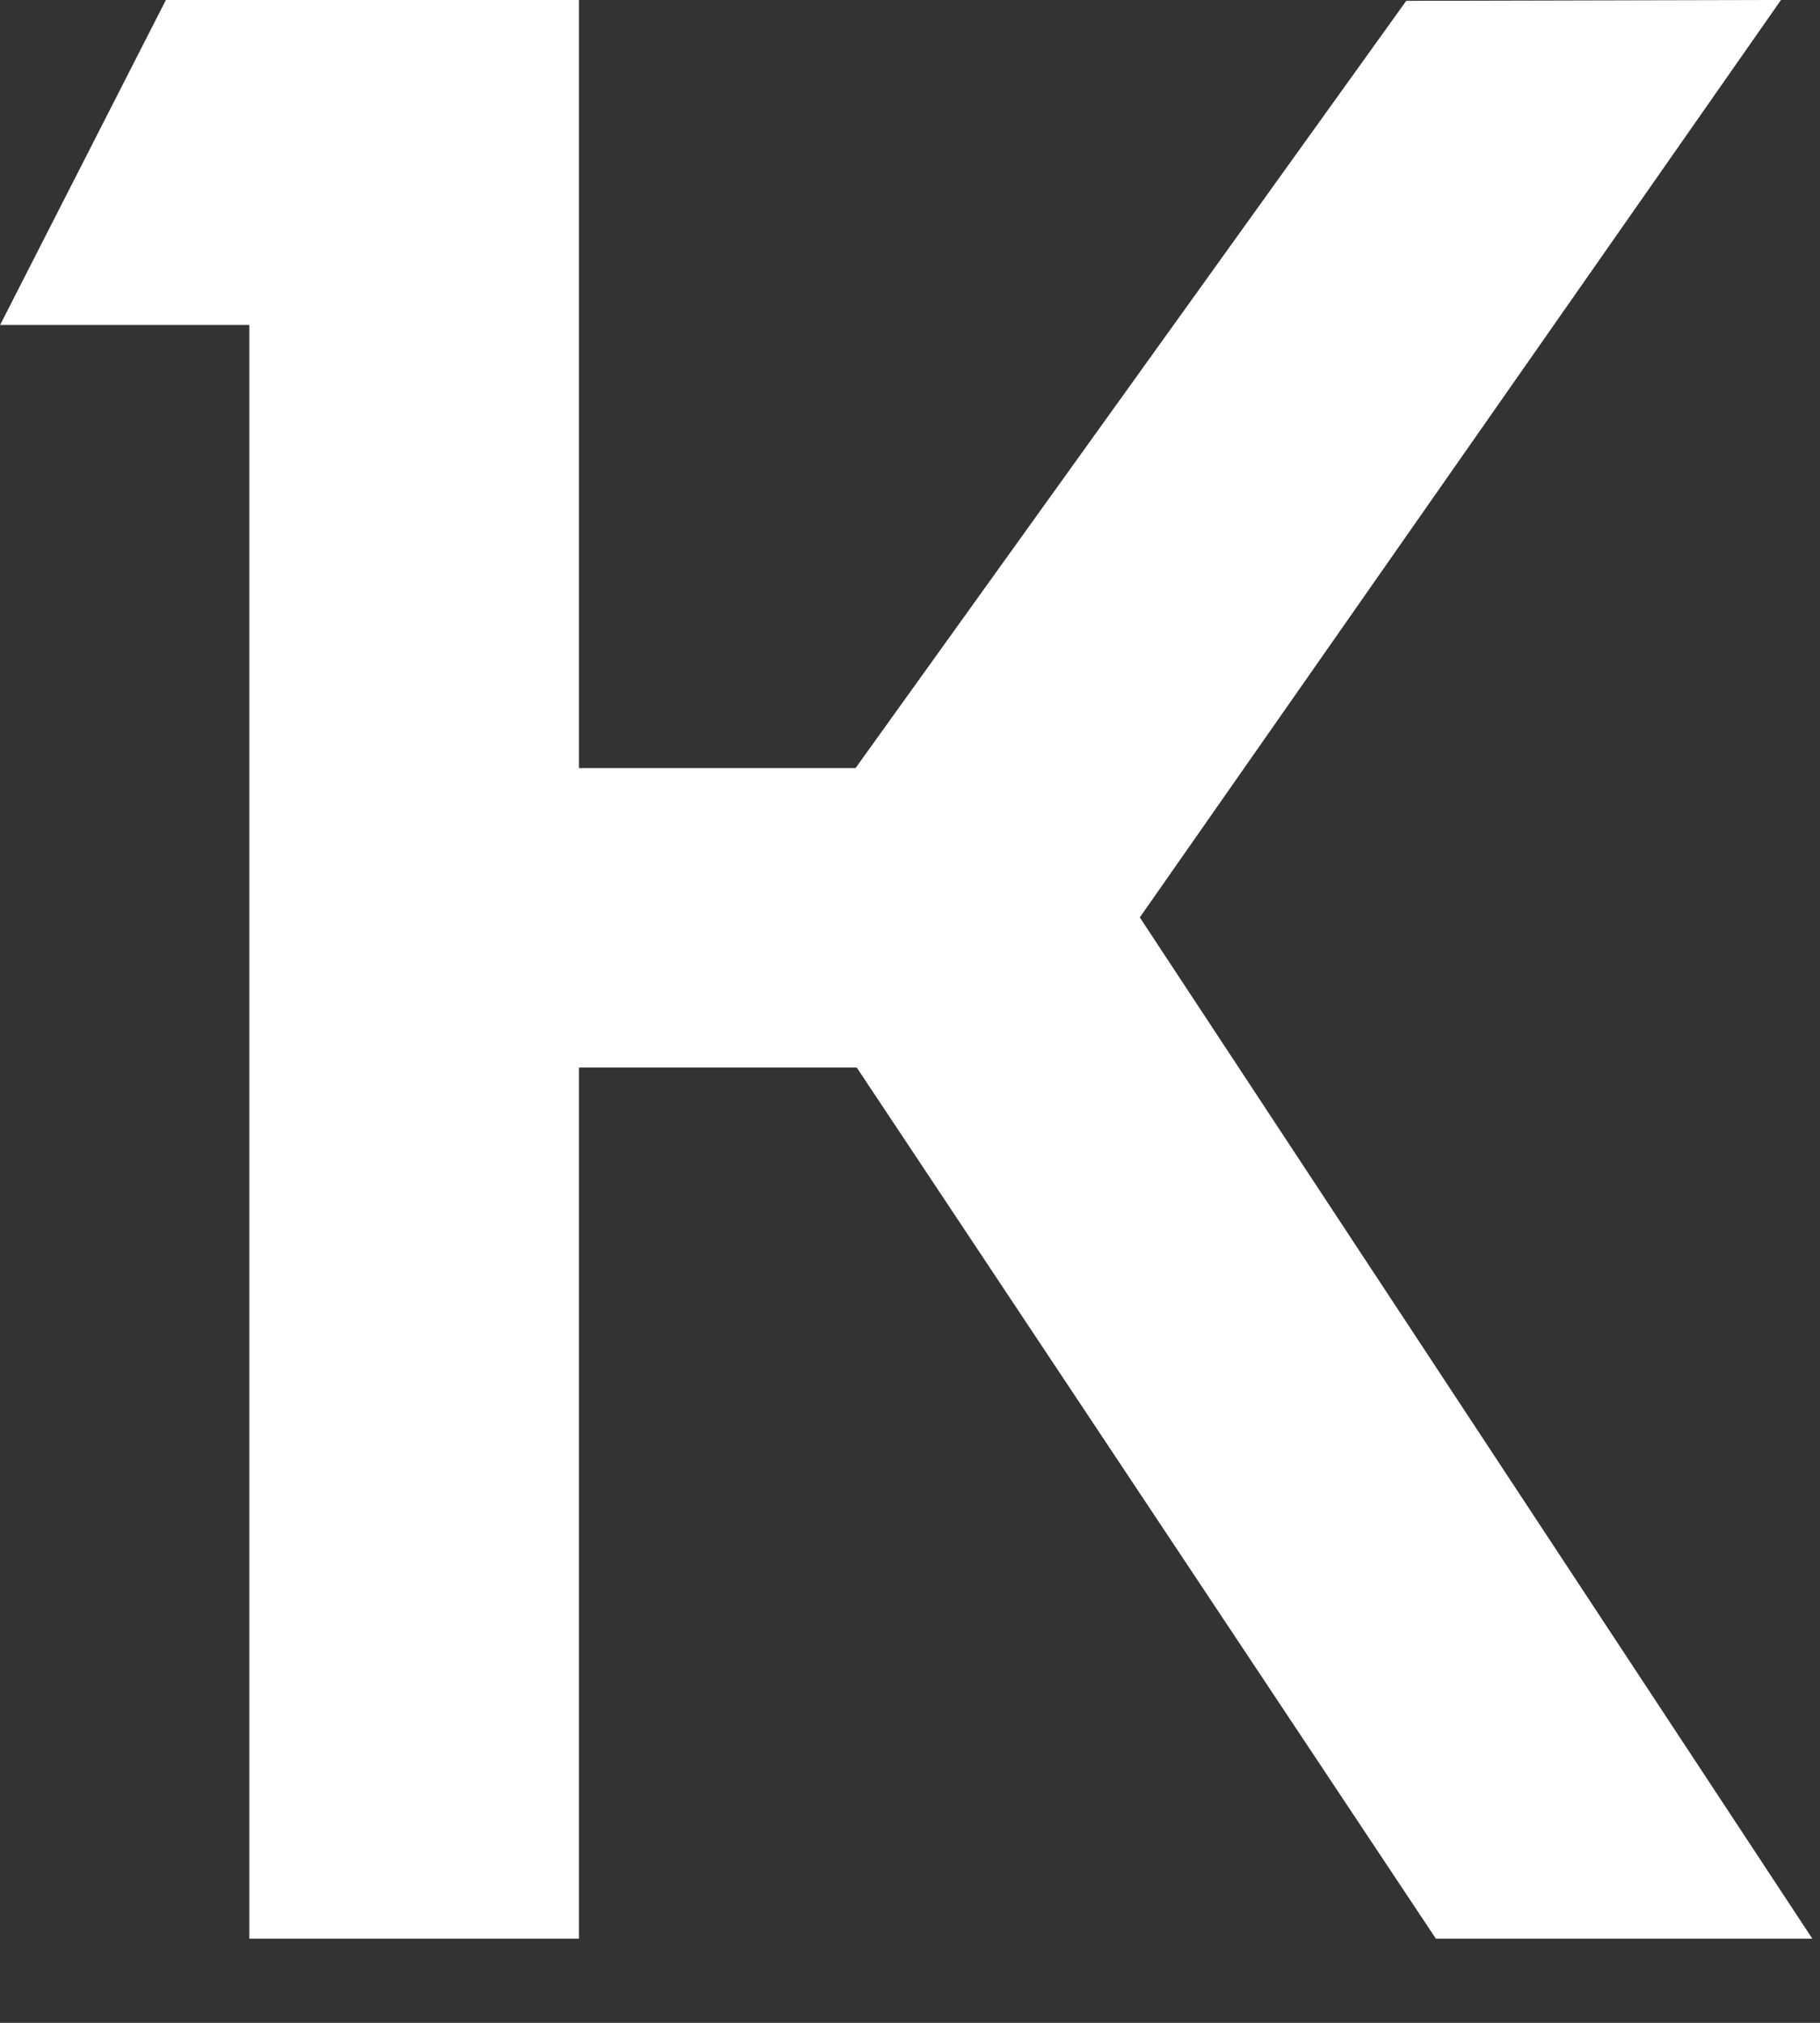
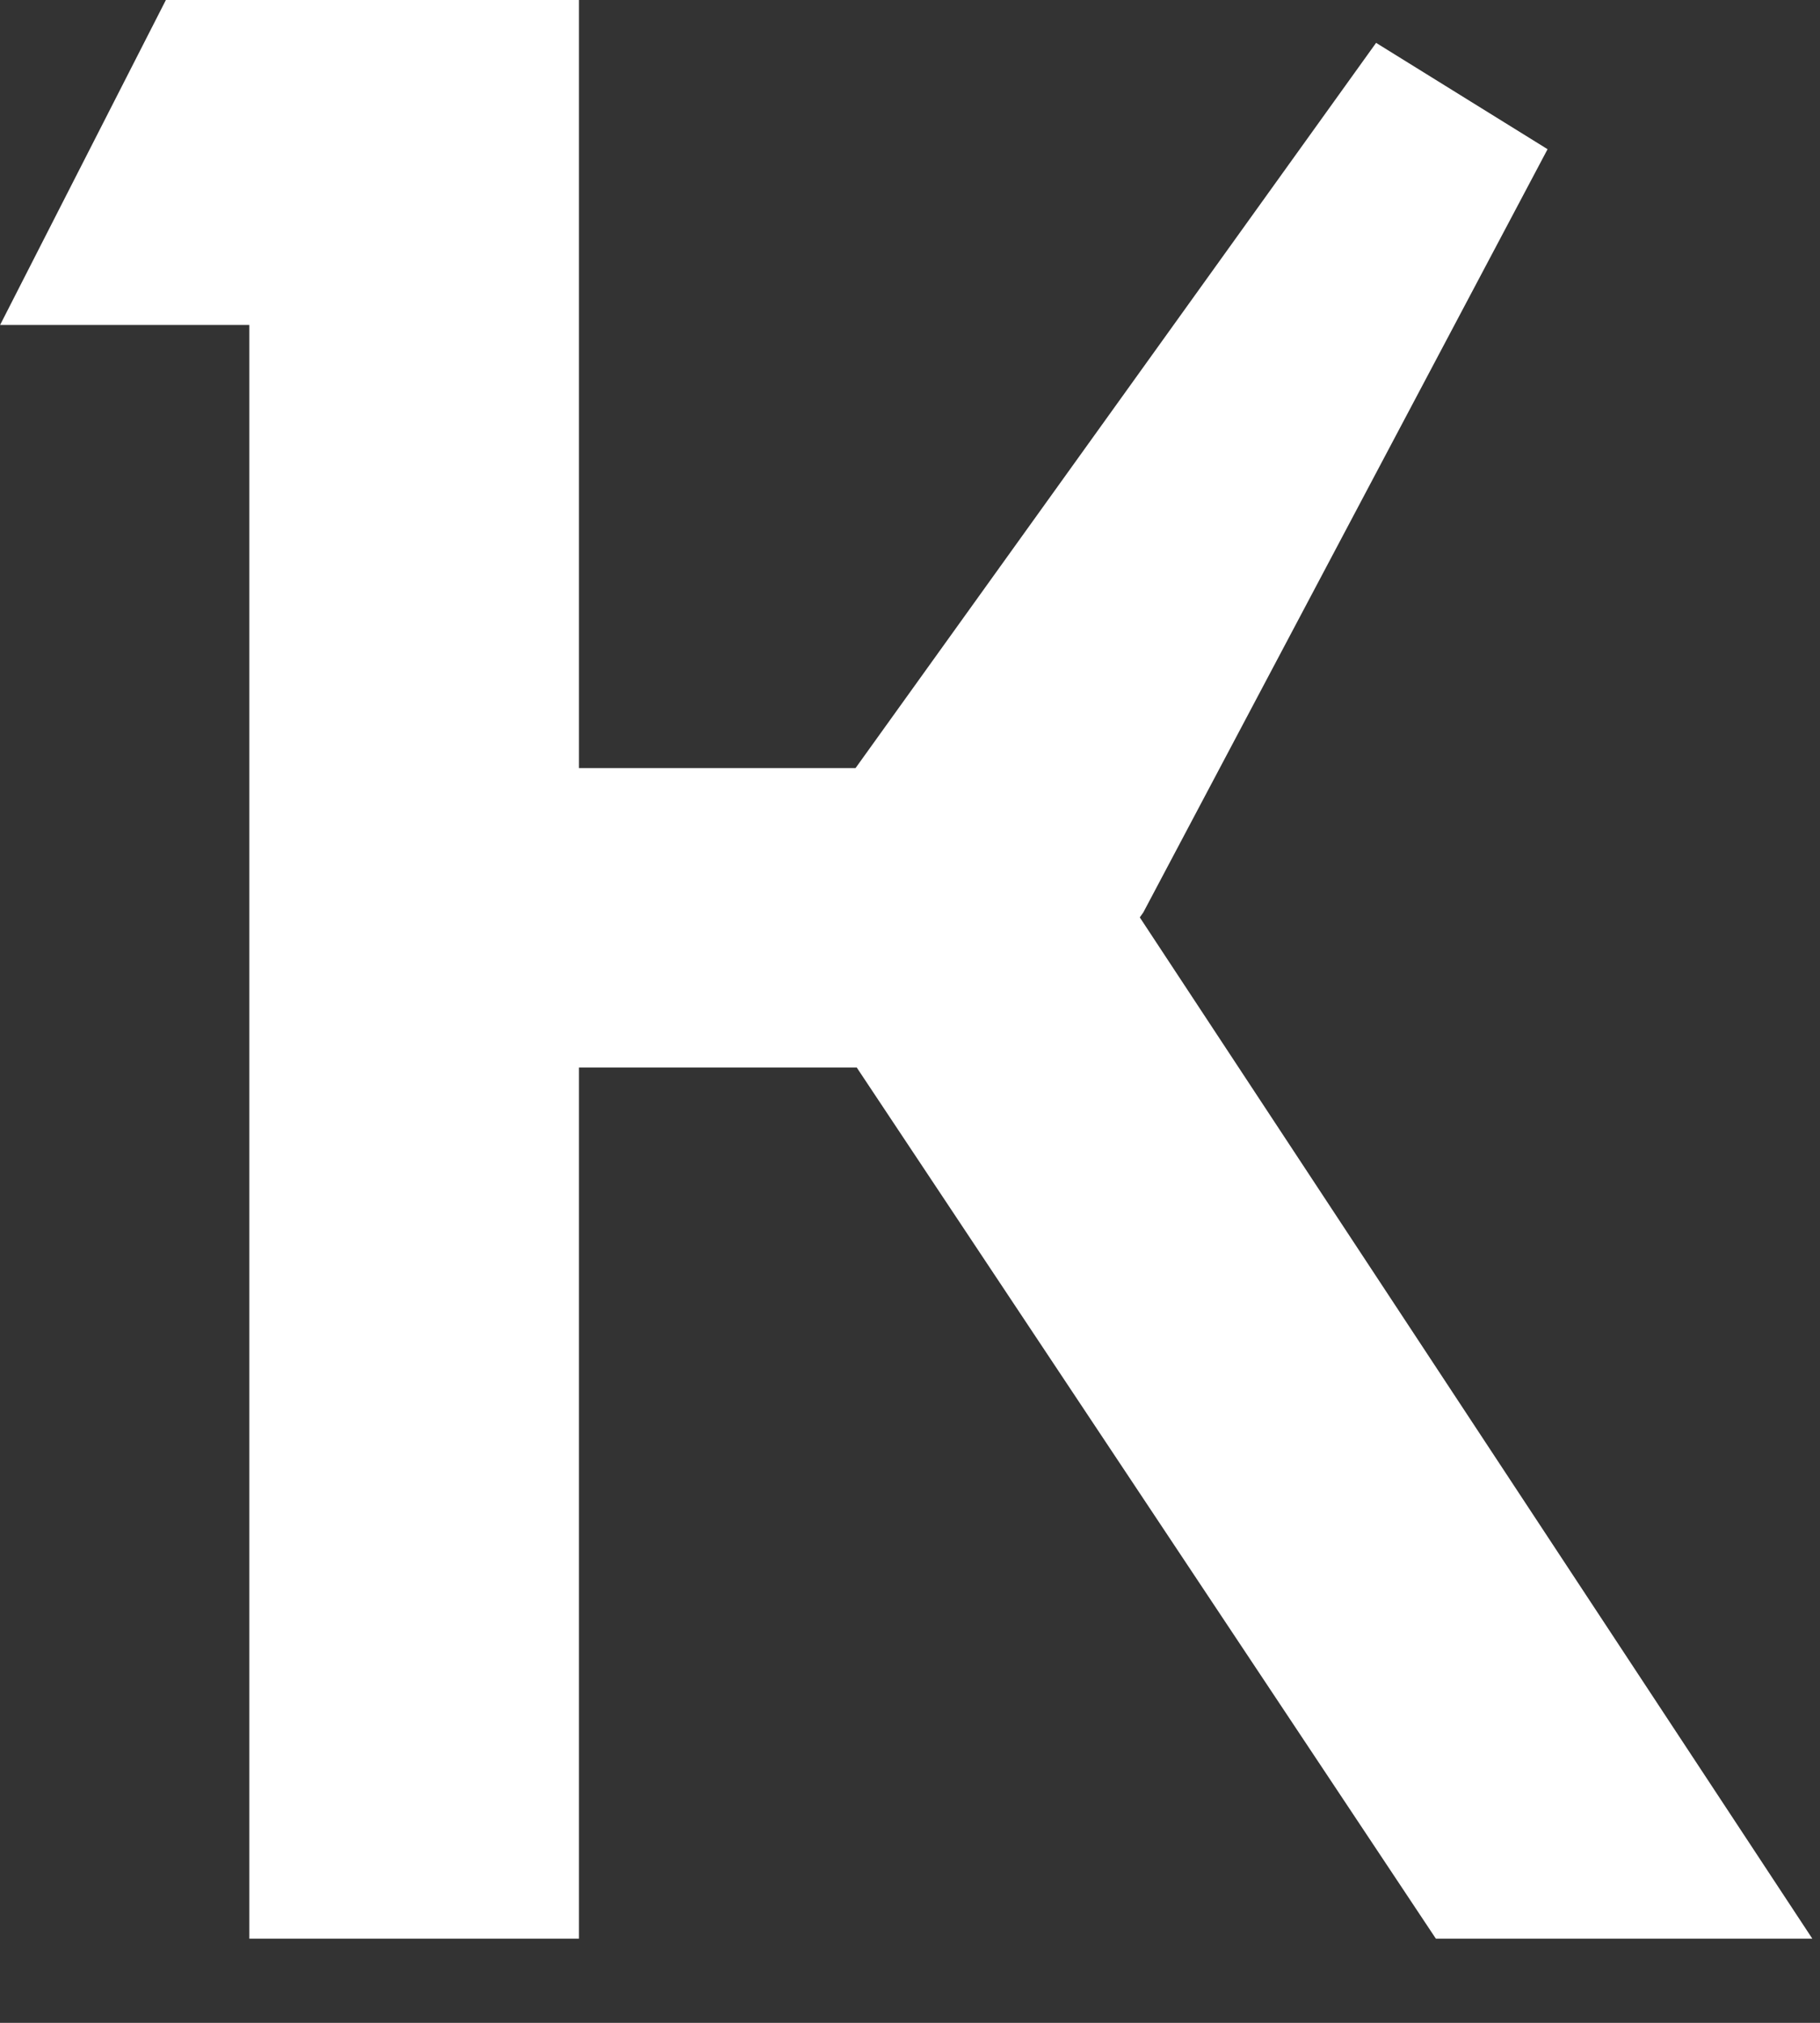
<svg xmlns="http://www.w3.org/2000/svg" width="18" height="20" viewBox="0 0 18 20" fill="none">
  <rect x="0" y="0" width="18" height="20" fill="#333333" stroke="none" />
-   <path d="M4.726 1V8.594H8.976L9.274 8.177L14.422 1.007L15.692 1.004L10.453 8.498L10.063 9.055L10.438 9.621L16.068 18.168H14.737L9.306 10.001L9.009 9.555H4.726V18.168H3.466V2.213H1.634L2.253 1H4.726Z" fill="white" stroke="white" stroke-width="2" />
+   <path d="M4.726 1V8.594H8.976L9.274 8.177L14.422 1.007L10.453 8.498L10.063 9.055L10.438 9.621L16.068 18.168H14.737L9.306 10.001L9.009 9.555H4.726V18.168H3.466V2.213H1.634L2.253 1H4.726Z" fill="white" stroke="white" stroke-width="2" />
</svg>